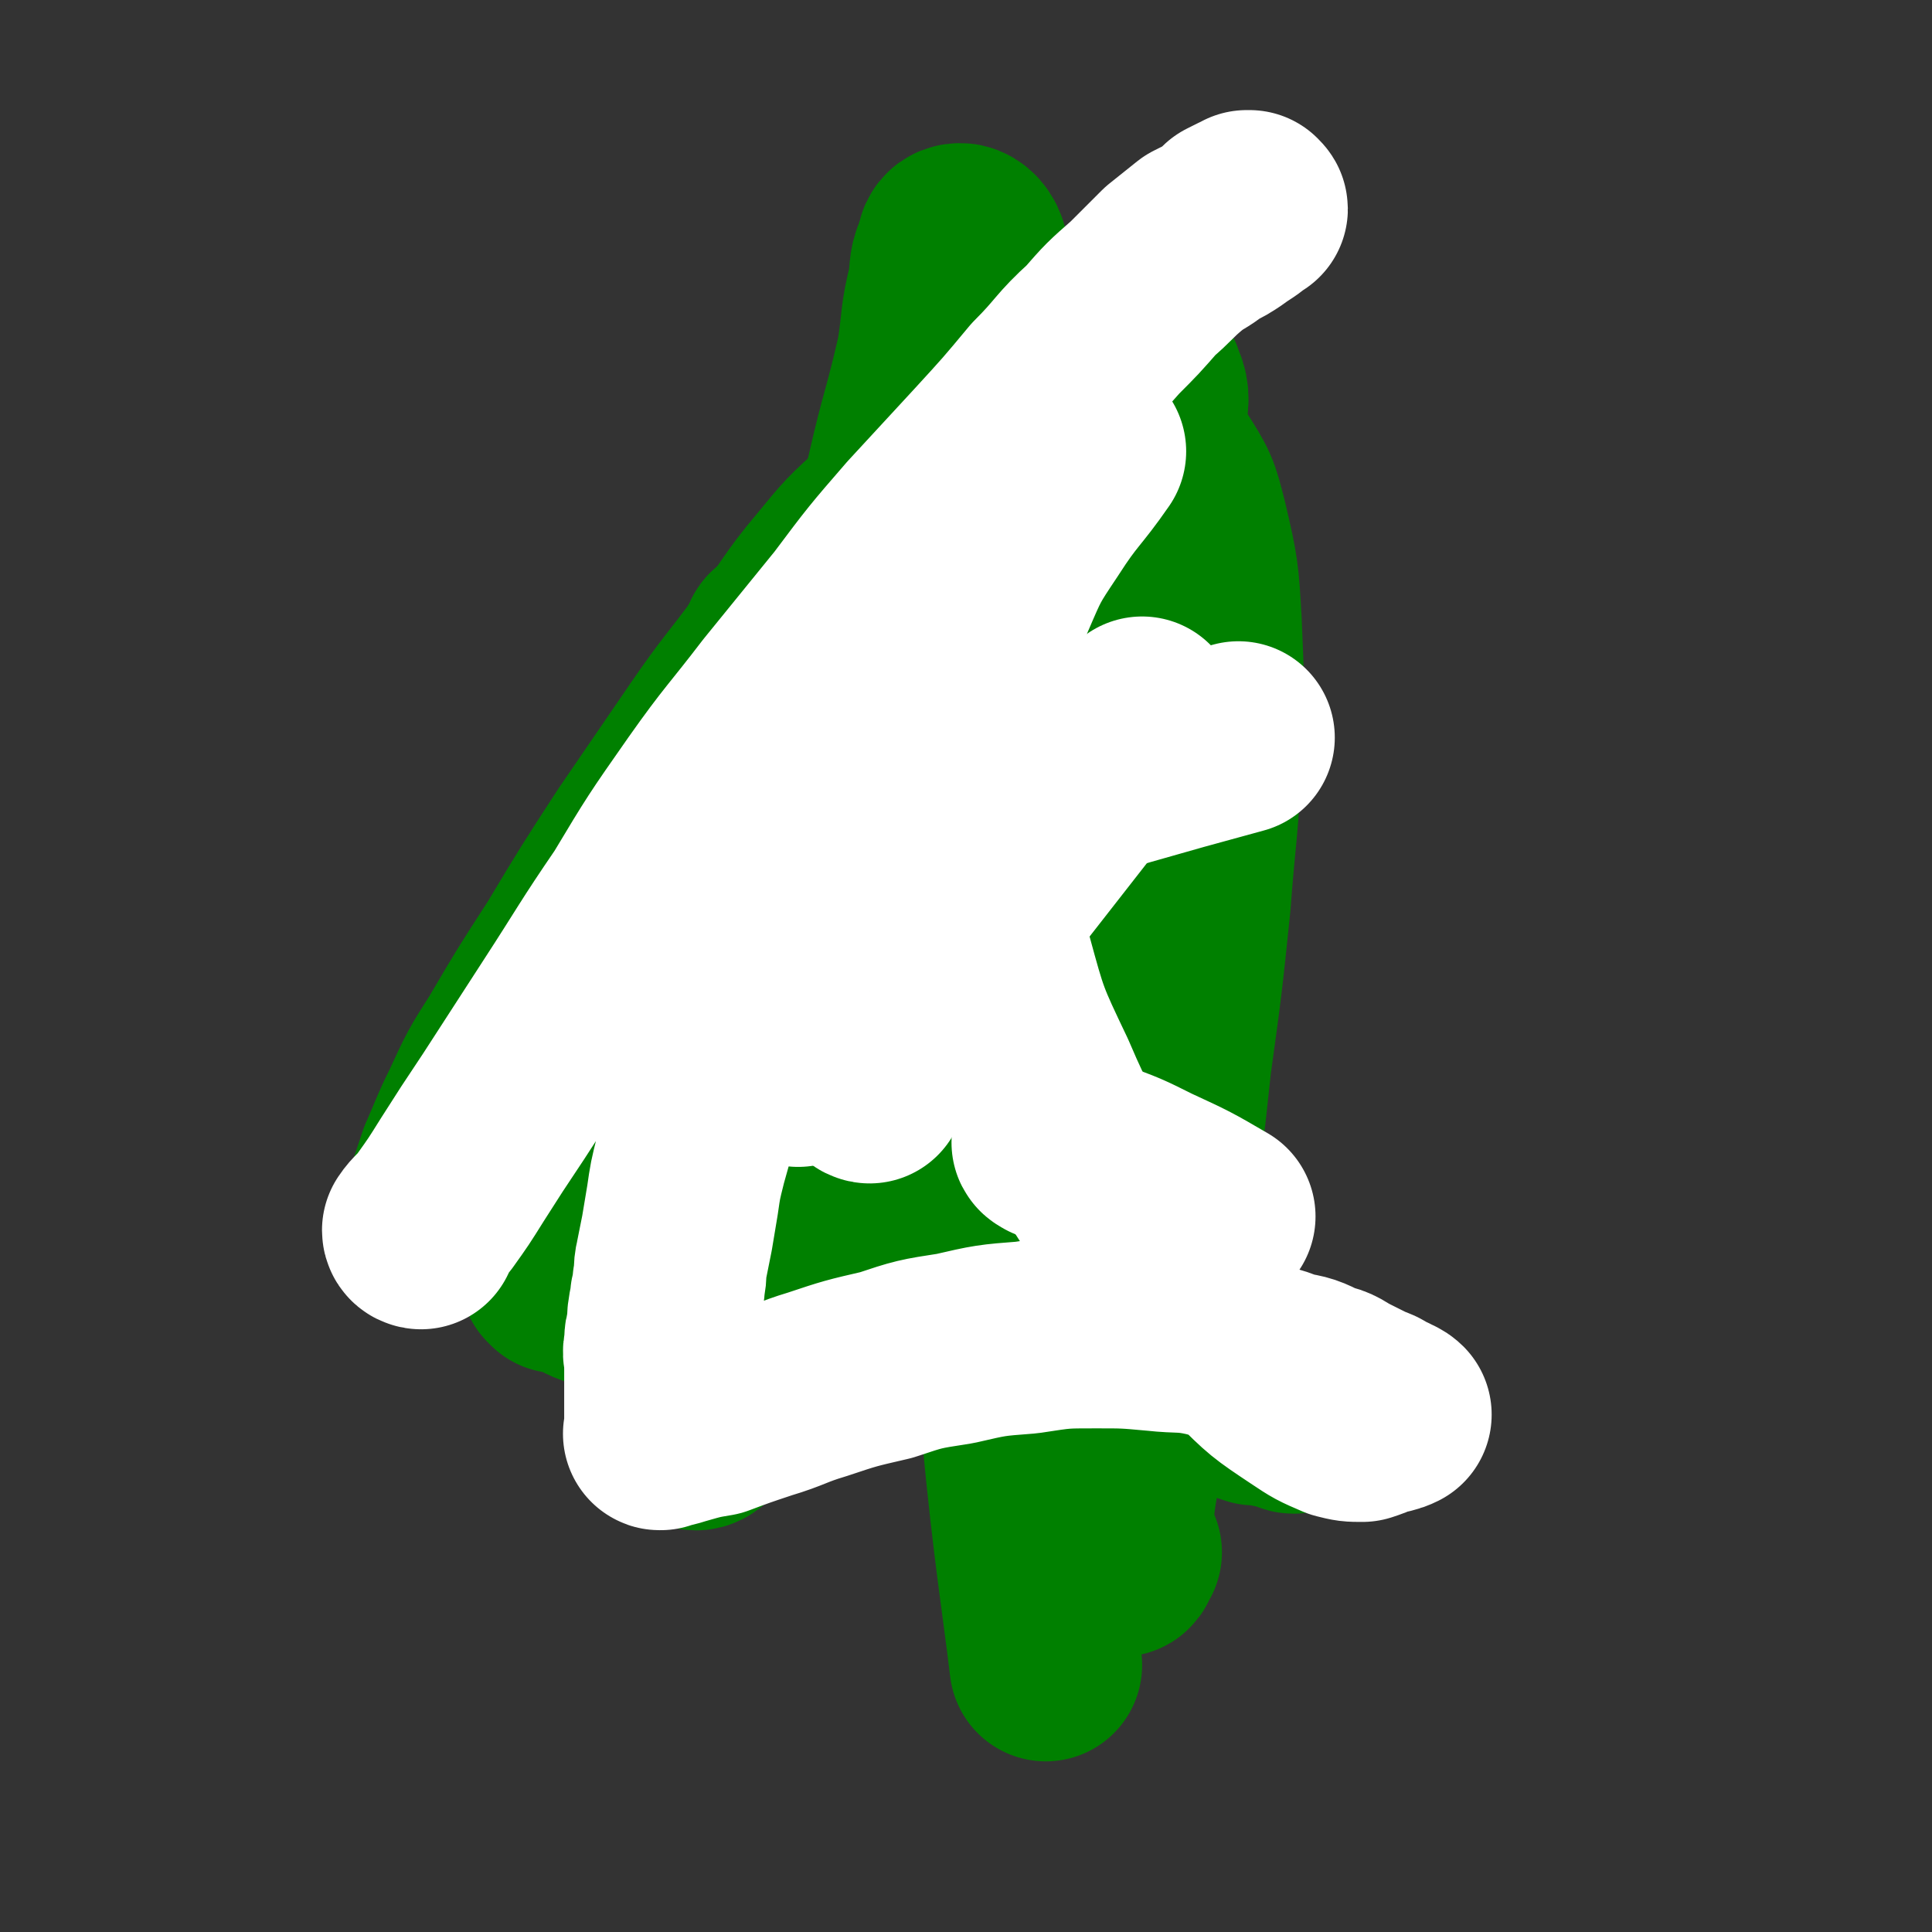
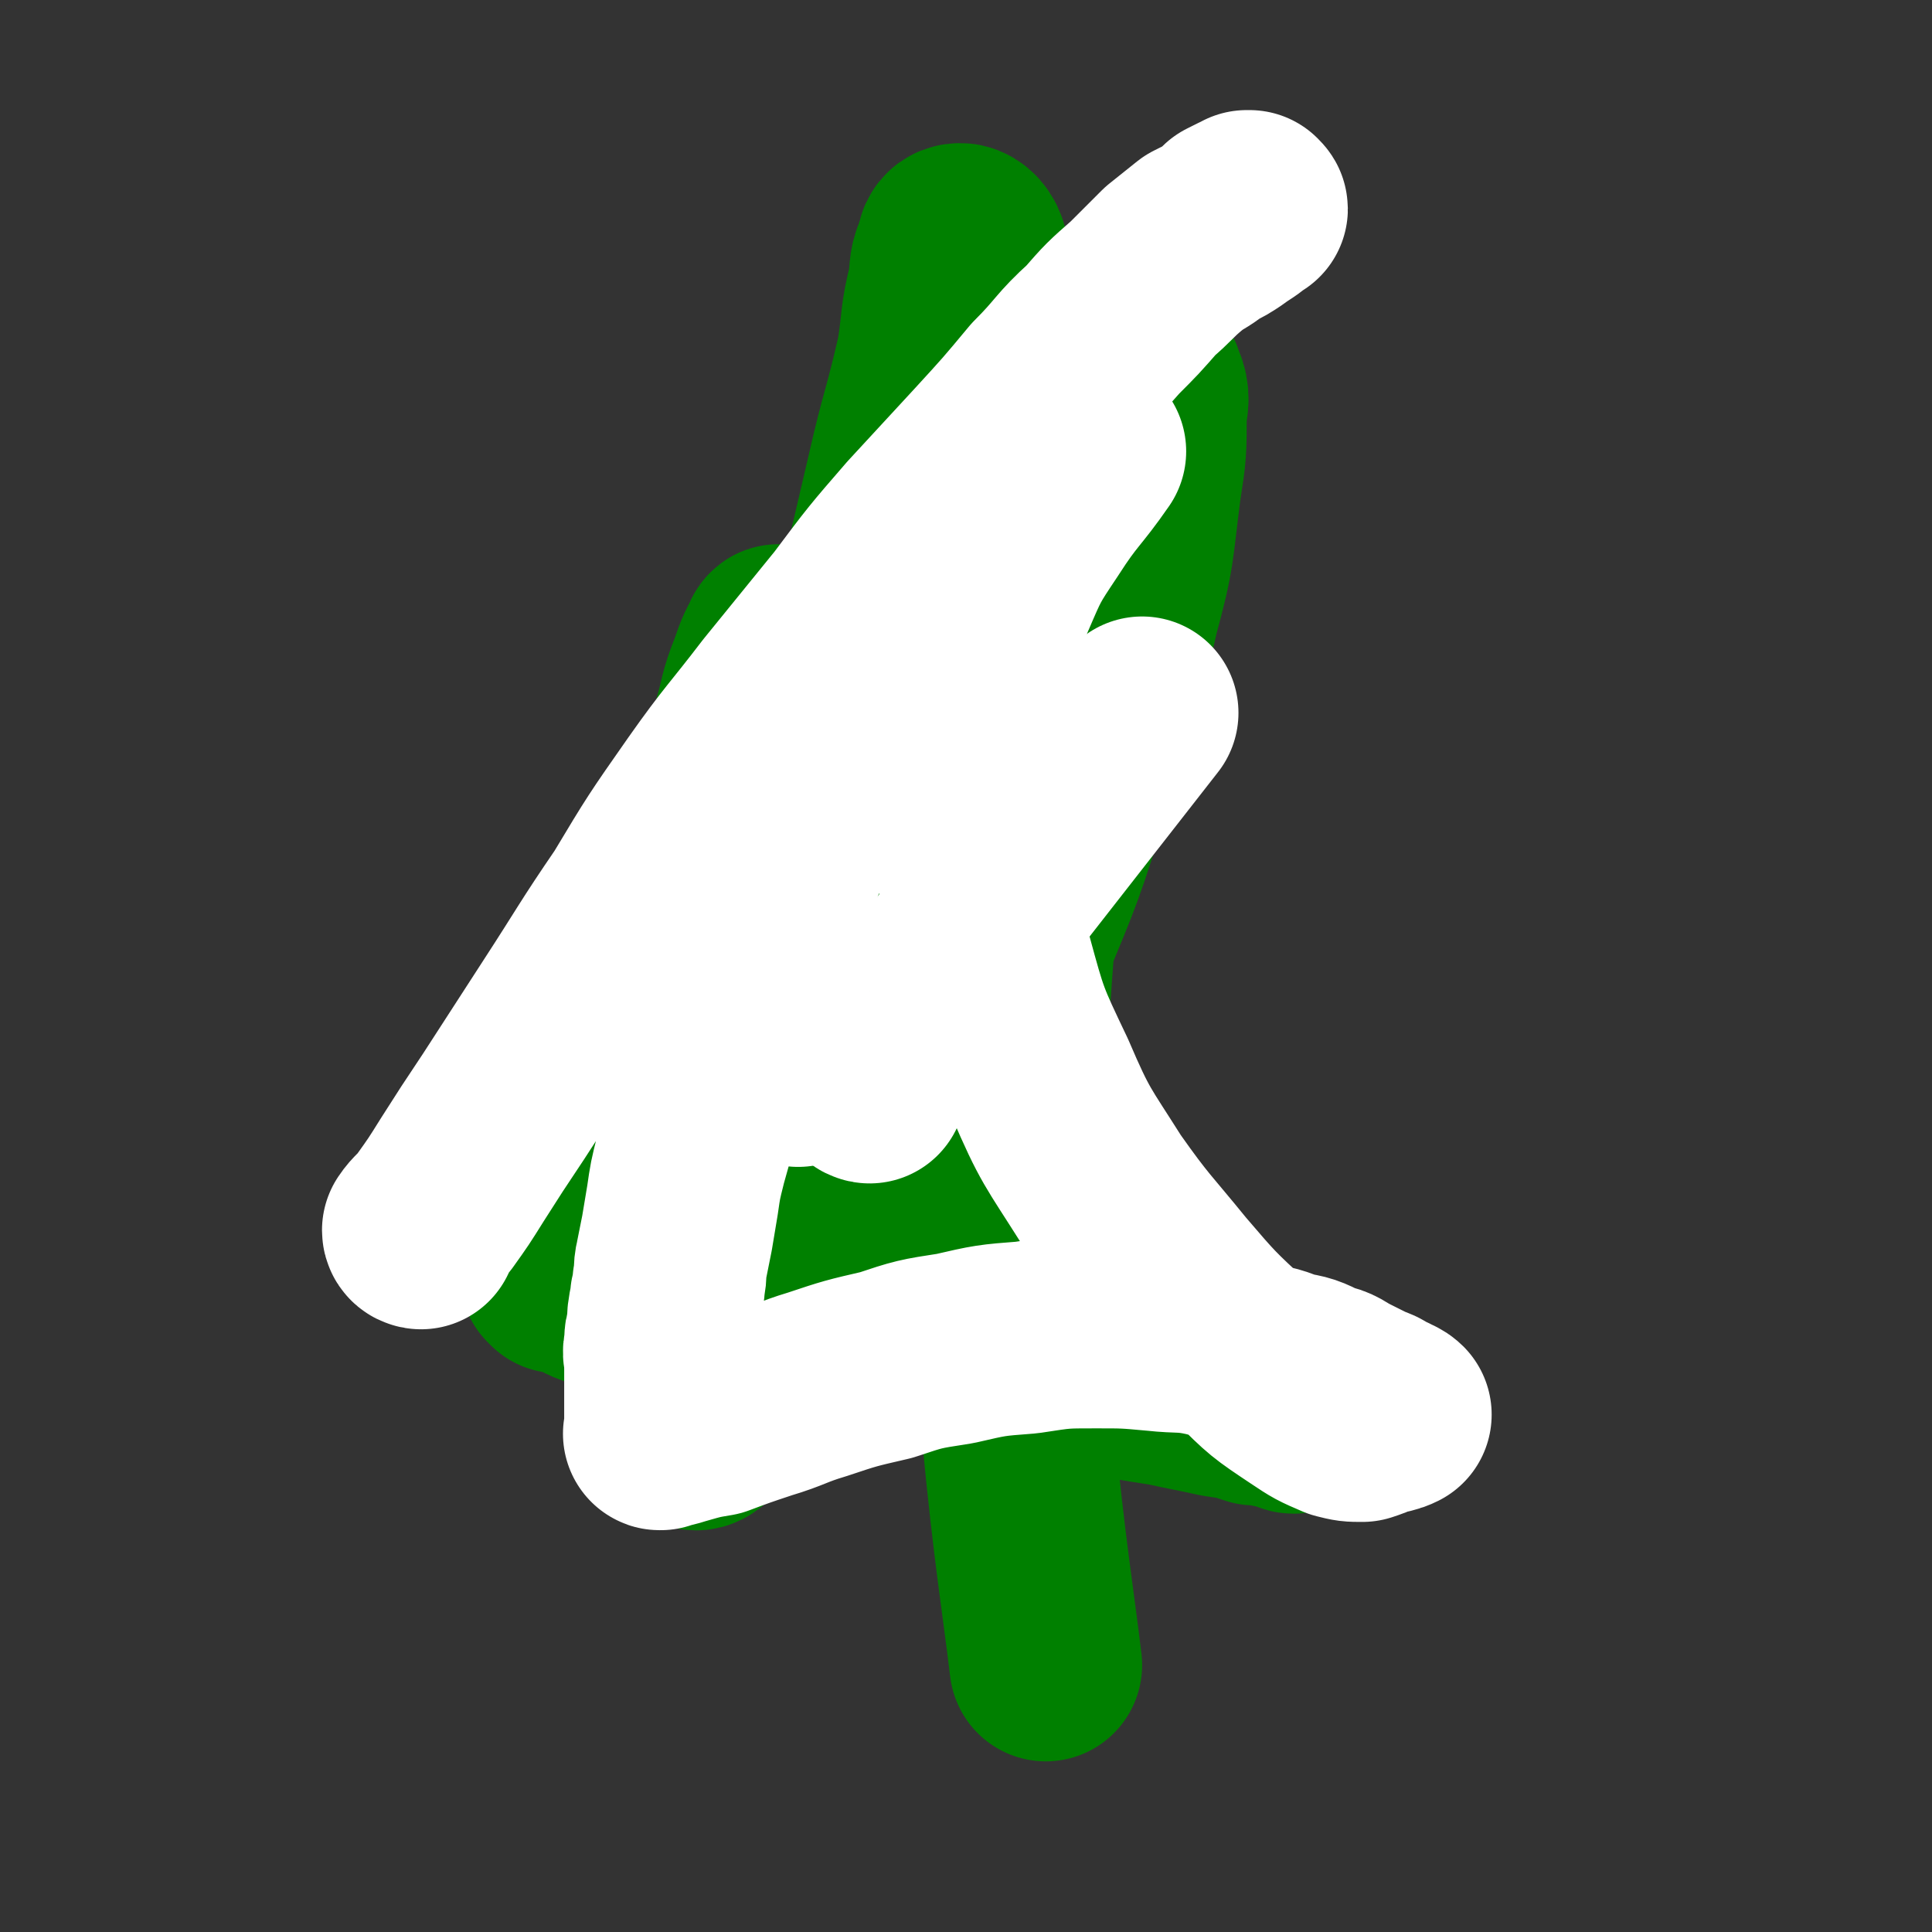
<svg xmlns="http://www.w3.org/2000/svg" viewBox="0 0 702 702" version="1.1">
  <rect x="0" y="0" width="702" height="702" fill="#333333" stroke="none" />
  <g fill="none" stroke="#008000" stroke-width="70" stroke-linecap="round" stroke-linejoin="round">
    <path d="M203,464c0,0 -1,-1 -1,-1 2,1 3,1 6,2 7,3 7,4 14,5 13,3 13,1 25,3 16,2 15,3 31,6 16,2 16,2 32,5 16,3 16,3 32,6 15,3 15,3 31,6 13,2 13,2 26,4 12,3 12,3 25,5 9,2 10,2 19,4 7,1 7,1 13,3 3,0 3,0 7,1 2,0 2,0 4,1 2,0 2,1 3,1 " />
-     <path d="M162,435c0,0 -1,0 -1,-1 2,-6 2,-6 4,-12 4,-9 4,-10 8,-18 6,-13 6,-13 13,-24 10,-17 10,-17 21,-34 12,-20 12,-20 25,-40 13,-19 13,-19 26,-38 11,-16 12,-16 23,-31 11,-14 10,-15 21,-28 9,-11 9,-11 20,-21 8,-8 8,-8 17,-15 9,-7 9,-7 19,-12 8,-4 8,-4 18,-6 9,-2 9,-2 18,-2 8,0 9,-1 16,3 8,4 9,5 13,12 7,11 7,11 10,23 4,17 4,18 5,35 1,23 1,24 0,47 -1,28 -2,28 -4,55 -3,29 -3,29 -7,58 -3,28 -3,28 -7,57 -3,24 -4,24 -7,48 -2,18 -2,18 -4,37 -1,11 -2,11 -3,23 0,5 0,5 0,11 0,2 0,4 1,5 1,0 1,-2 2,-3 " />
    <path d="M283,236c0,0 -1,0 -1,-1 0,-1 1,-3 1,-2 -2,3 -3,5 -5,11 -4,10 -3,10 -6,20 -5,19 -6,19 -11,38 -5,23 -5,23 -9,48 -4,26 -5,26 -7,52 -3,25 -2,25 -3,50 0,21 -1,21 1,42 1,11 1,12 5,22 2,3 4,7 7,4 7,-6 8,-10 12,-21 12,-28 12,-29 21,-57 11,-36 12,-36 21,-72 11,-41 11,-41 19,-83 8,-37 8,-37 15,-76 5,-30 5,-30 8,-61 3,-20 3,-20 3,-41 0,-9 1,-10 -1,-18 -1,-3 -3,-4 -4,-4 -2,0 -3,1 -3,4 -3,6 -2,6 -3,13 -3,12 -2,12 -4,25 -5,22 -6,22 -11,44 -7,30 -7,30 -14,60 -6,33 -7,33 -12,66 -4,29 -4,29 -6,58 -1,20 -1,21 0,41 1,14 0,14 3,28 2,7 2,8 6,13 2,2 4,2 7,0 6,-3 7,-4 11,-10 11,-15 12,-15 21,-32 13,-25 13,-25 24,-51 13,-31 13,-31 23,-63 10,-30 10,-30 17,-61 6,-22 5,-22 8,-45 2,-13 2,-13 2,-27 1,-5 1,-7 -1,-11 0,-2 -2,-1 -4,1 -2,4 -2,4 -4,9 -3,11 -2,11 -5,21 -4,18 -5,17 -10,35 -6,25 -7,25 -12,50 -6,32 -6,32 -10,64 -3,35 -3,35 -5,70 -1,33 0,33 0,67 1,33 1,33 3,65 4,42 7,59 10,84 " />
  </g>
  <g fill="none" stroke="#FFFFFF" stroke-width="70" stroke-linecap="round" stroke-linejoin="round">
-     <path d="M325,305c0,0 -2,-1 -1,-1 6,-2 7,-2 14,-4 9,-3 9,-3 18,-6 11,-3 11,-3 22,-6 14,-4 14,-4 29,-8 21,-6 21,-6 43,-12 " />
    <path d="M290,389c0,0 0,-1 -1,-1 -4,-1 -4,0 -8,-1 -5,-2 -5,-3 -9,-7 -7,-4 -6,-4 -12,-9 " />
-     <path d="M382,416c0,0 -2,-1 -1,-1 7,2 8,2 16,5 11,4 11,4 21,9 13,6 13,6 25,13 " />
    <path d="M316,395c0,0 -1,0 -1,-1 8,-14 8,-14 18,-28 15,-22 16,-21 32,-43 25,-32 25,-32 50,-64 " />
    <path d="M153,448c0,0 -1,0 -1,-1 2,-3 3,-3 6,-7 5,-7 5,-7 10,-15 7,-11 7,-11 15,-23 11,-17 11,-17 22,-34 13,-20 13,-21 26,-40 12,-20 12,-20 26,-40 12,-17 13,-17 26,-34 13,-16 13,-16 26,-32 12,-16 12,-16 25,-31 12,-13 12,-13 24,-26 11,-12 11,-12 21,-24 10,-10 9,-11 19,-20 7,-8 7,-8 15,-15 6,-6 6,-6 12,-12 5,-4 5,-4 10,-8 4,-2 4,-2 8,-4 2,-2 2,-2 4,-4 2,-1 2,-1 4,-2 1,0 1,0 2,-1 1,0 1,0 1,0 1,1 1,1 0,1 -3,3 -4,3 -8,6 -3,2 -3,2 -7,4 -5,4 -5,3 -10,7 -6,5 -6,6 -12,11 -7,8 -7,8 -14,15 -9,10 -9,11 -17,21 -9,13 -9,13 -18,25 -11,15 -11,15 -21,31 -10,15 -10,15 -19,31 -9,15 -9,15 -17,30 -8,14 -8,14 -14,29 -6,14 -6,14 -11,28 -5,14 -6,14 -11,27 -4,12 -4,12 -8,24 -4,11 -4,11 -7,22 -2,10 -2,10 -5,19 -2,8 -2,8 -4,15 -2,8 -2,8 -3,15 -1,6 -1,6 -2,12 -1,5 -1,5 -2,10 -1,4 0,4 -1,8 0,4 -1,4 -1,7 -1,5 -1,5 -1,9 -1,4 -1,3 -1,7 -1,3 0,3 0,7 0,2 0,2 0,5 0,2 0,2 0,4 0,2 0,2 0,4 0,2 0,2 0,5 0,1 0,1 0,2 0,1 0,1 0,2 0,1 0,1 0,2 0,1 -1,1 0,1 3,-1 4,-1 7,-2 7,-2 7,-2 13,-3 8,-3 8,-3 17,-6 10,-3 10,-4 20,-7 12,-4 12,-4 25,-7 12,-4 12,-4 25,-6 13,-3 13,-3 26,-4 13,-2 13,-2 25,-2 11,0 11,0 22,1 9,1 10,0 19,2 8,2 8,3 16,6 6,2 6,1 13,4 6,1 6,1 12,4 5,1 5,2 9,4 4,2 4,2 8,4 3,1 3,1 5,3 1,0 2,0 3,1 1,0 2,1 2,1 -2,1 -3,1 -7,2 -2,1 -2,1 -5,2 -4,0 -4,0 -8,-1 -7,-3 -7,-3 -13,-7 -12,-8 -12,-8 -22,-18 -14,-13 -14,-13 -26,-27 -13,-16 -14,-16 -26,-33 -12,-19 -13,-19 -22,-40 -10,-21 -10,-21 -16,-43 -6,-19 -7,-19 -9,-39 -3,-18 -3,-18 -2,-37 1,-16 1,-16 4,-32 3,-13 3,-13 8,-25 6,-14 6,-14 14,-26 9,-14 10,-13 19,-26 " />
  </g>
</svg>